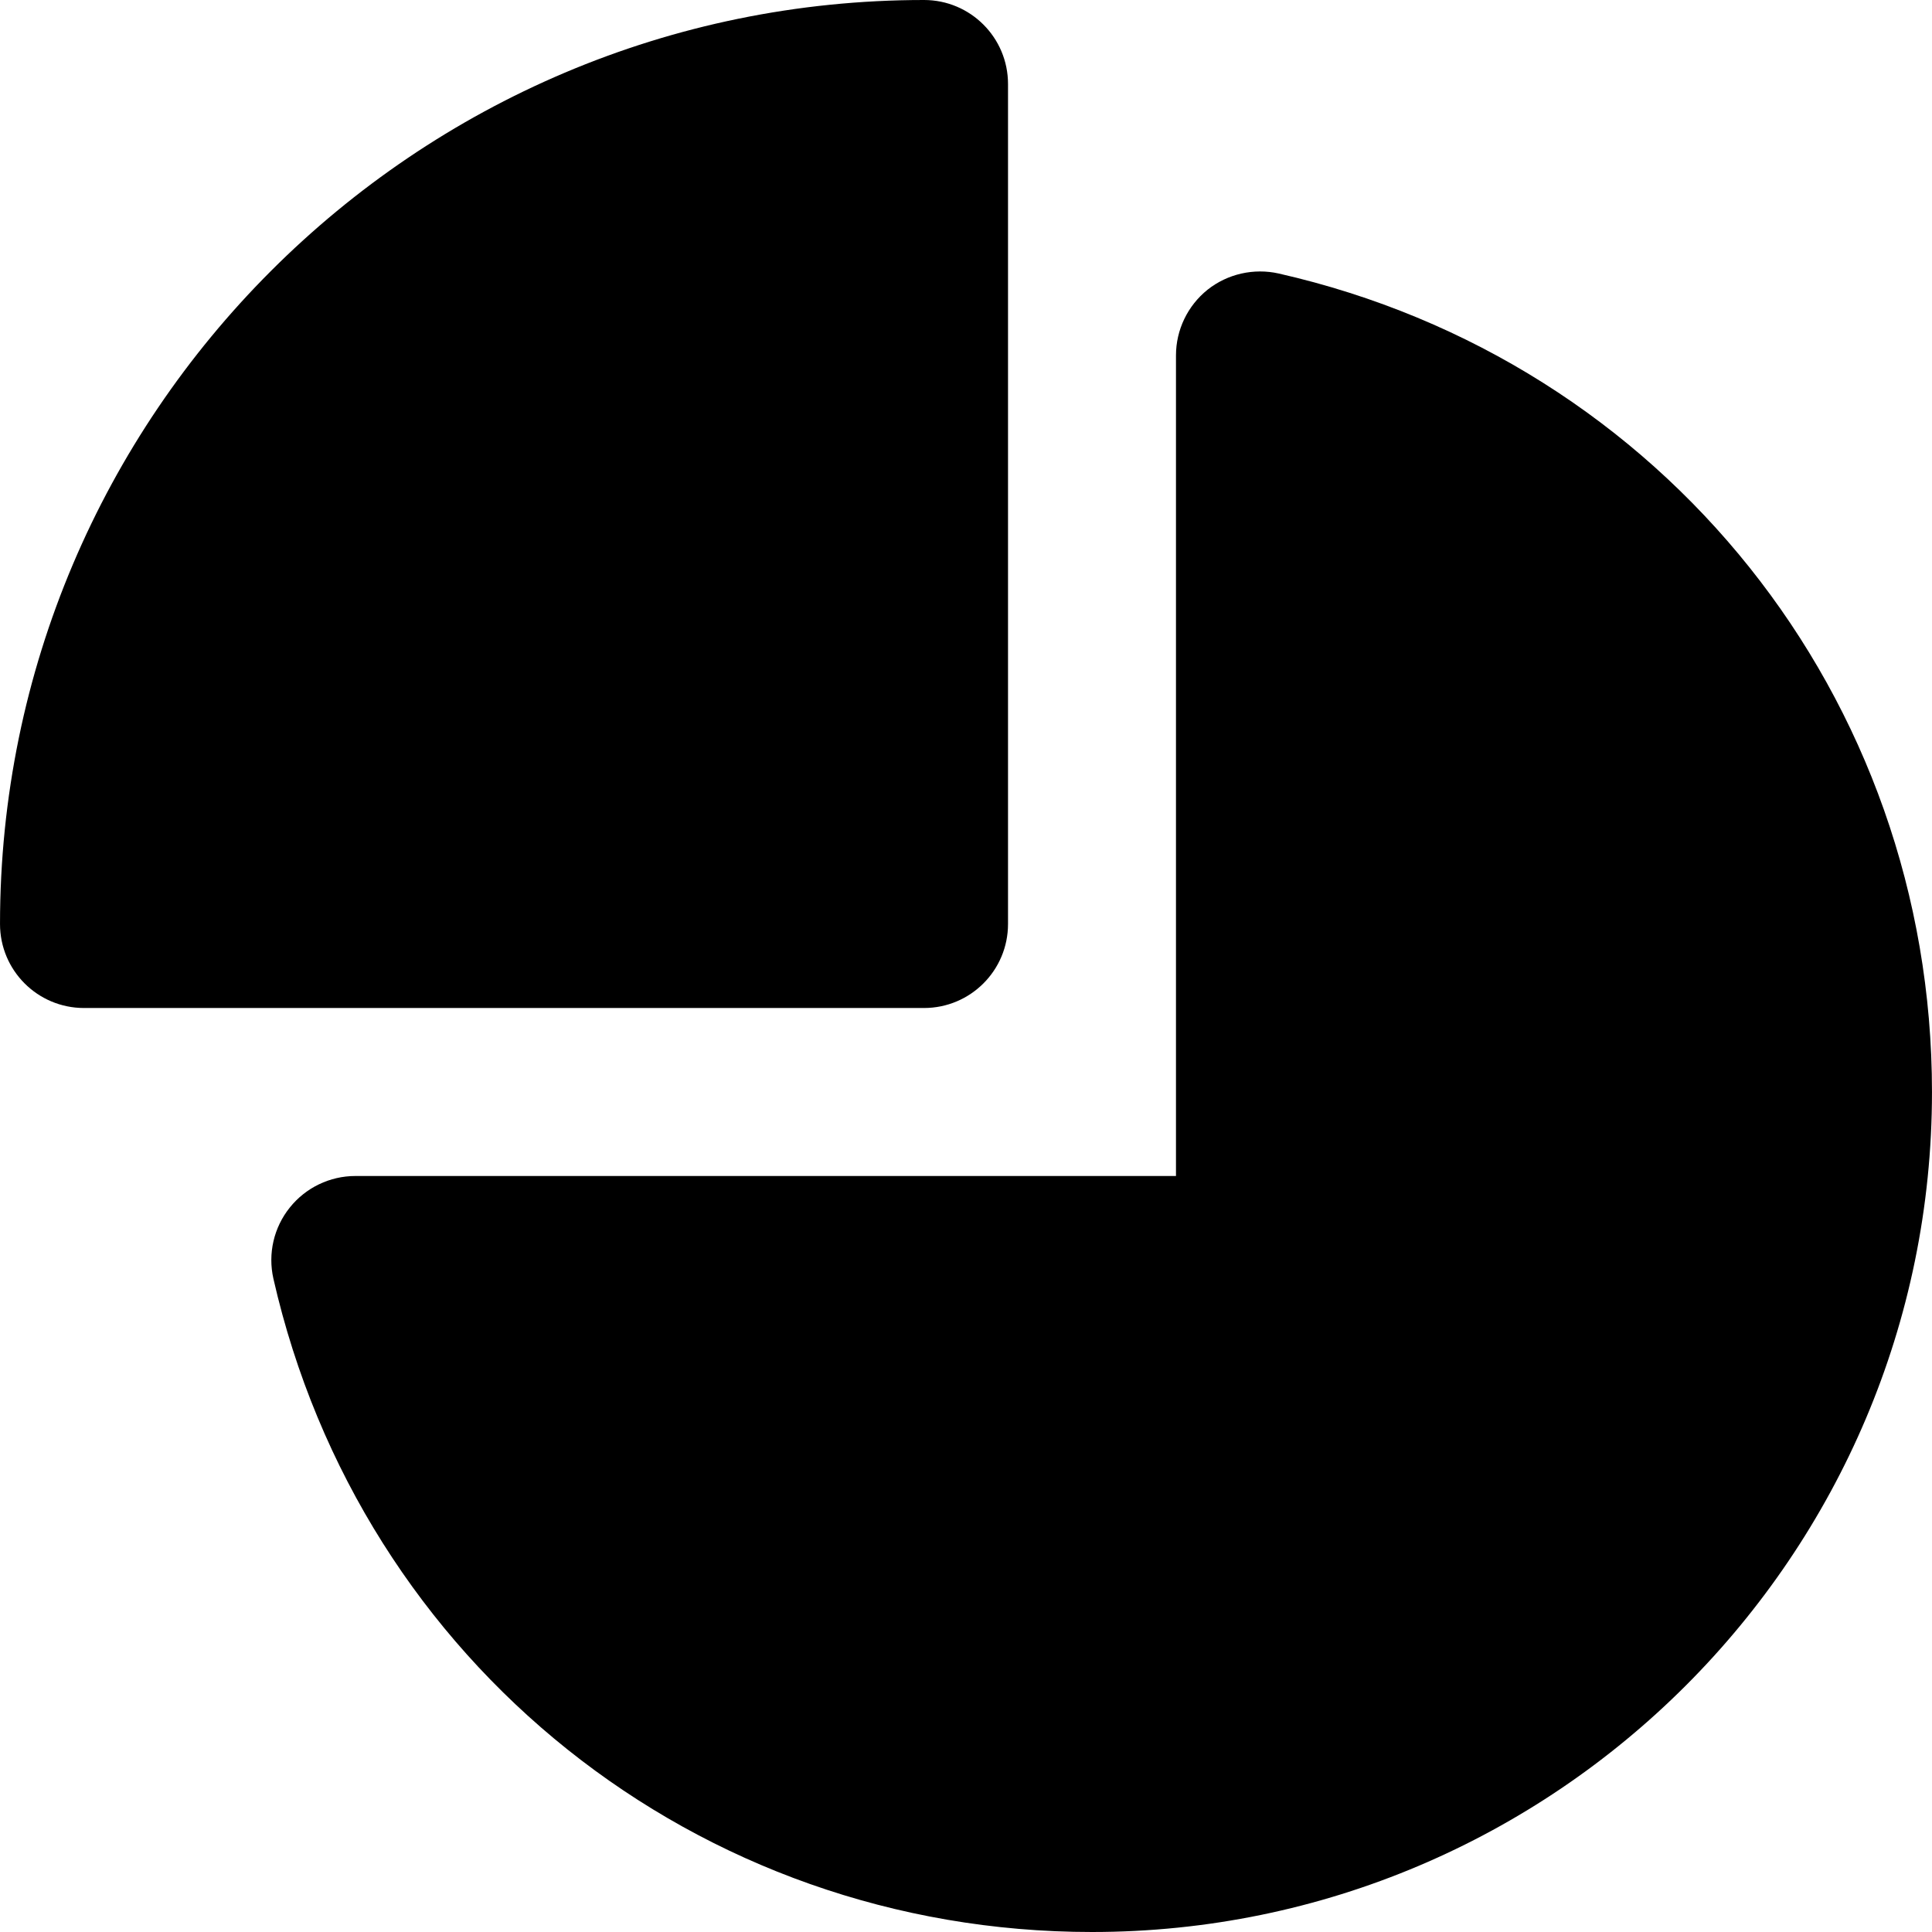
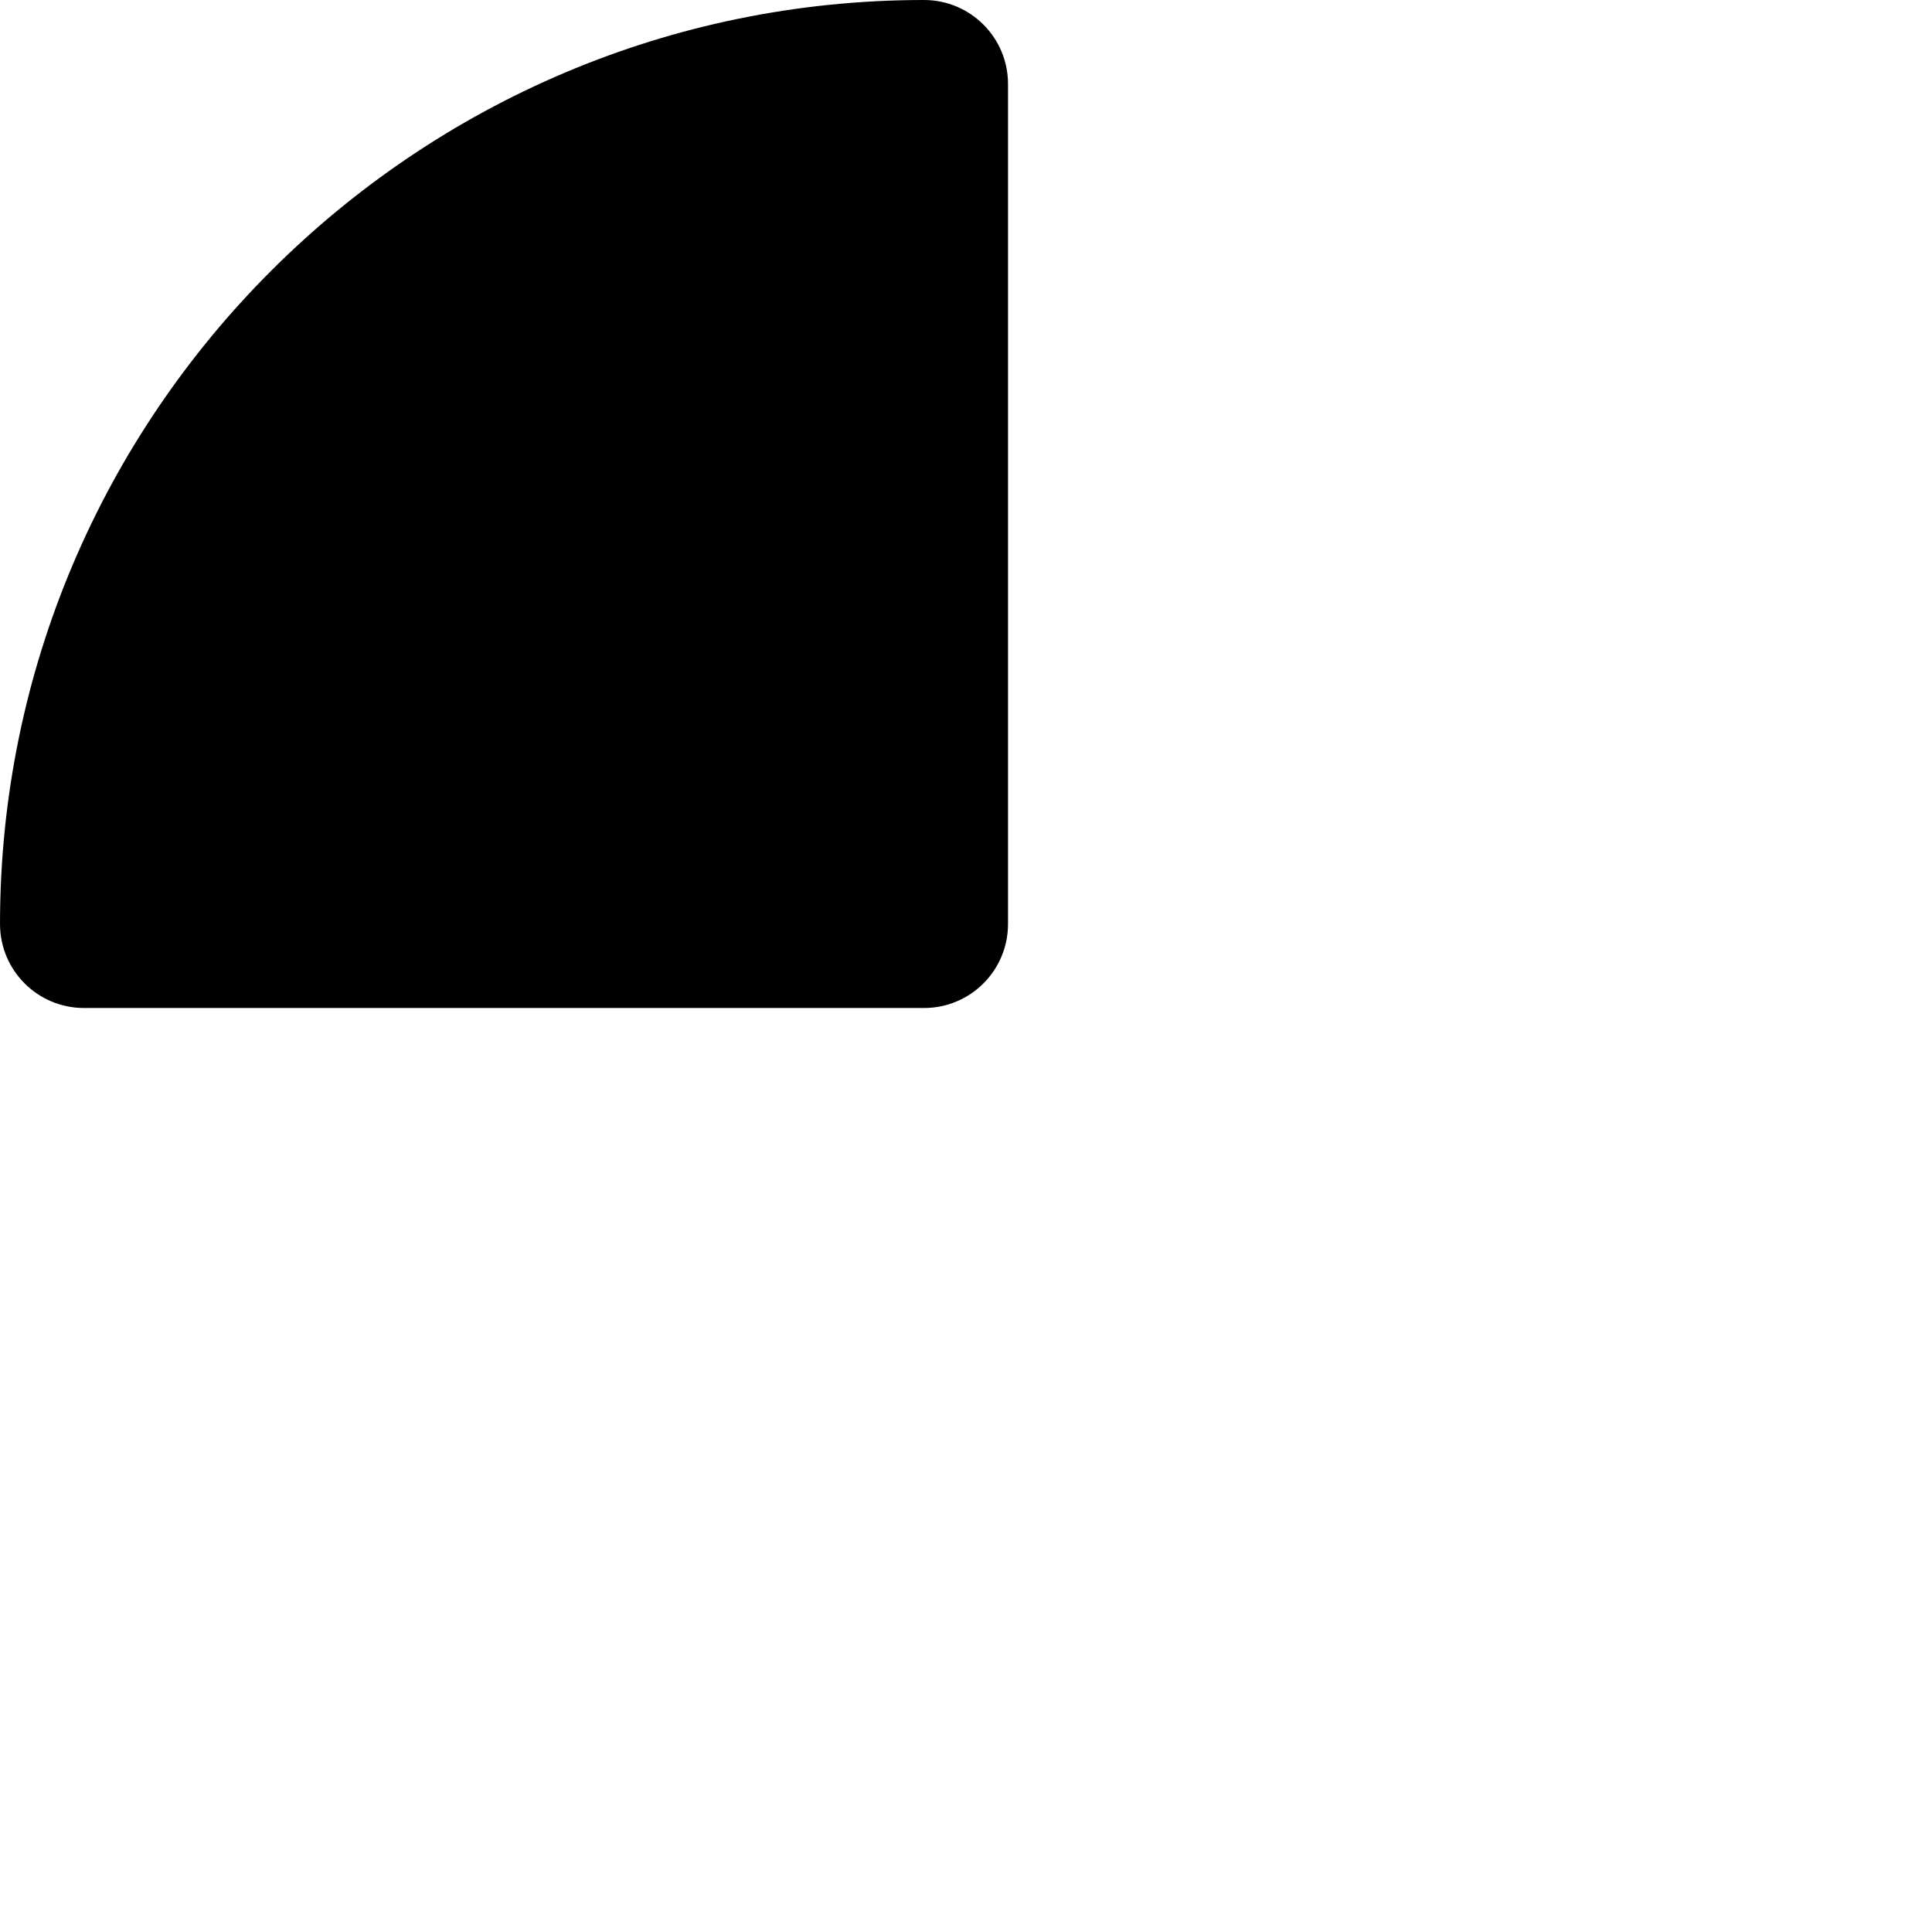
<svg xmlns="http://www.w3.org/2000/svg" version="1.1" id="Layer_1" x="0px" y="0px" viewBox="0 0 511.998 511.998" style="enable-background:new 0 0 511.998 511.998;" xml:space="preserve">
  <g>
    <g>
      <g>
        <path d="M267.134,244.87V22.261C267.134,9.973,257.183,0,244.873,0C109.861,0,0.003,109.857,0.003,244.87     c0,12.288,9.951,22.261,22.261,22.261h222.609C257.183,267.13,267.134,257.158,267.134,244.87z" />
-         <path d="M338.849,72.479c-6.545-1.469-13.535,0.089-18.833,4.296c-5.276,4.23-8.37,10.641-8.37,17.408V311.65H94.18     c-6.767,0-13.178,3.094-17.386,8.37c-4.252,5.298-5.832,12.221-4.341,18.833c23.196,101.933,112.395,173.145,216.932,173.145     c122.746,0,222.609-99.862,222.609-222.609C511.994,184.83,440.804,95.63,338.849,72.479z" />
      </g>
    </g>
  </g>
  <g>
</g>
  <g>
</g>
  <g>
</g>
  <g>
</g>
  <g>
</g>
  <g>
</g>
  <g>
</g>
  <g>
</g>
  <g>
</g>
  <g>
</g>
  <g>
</g>
  <g>
</g>
  <g>
</g>
  <g>
</g>
  <g>
</g>
</svg>